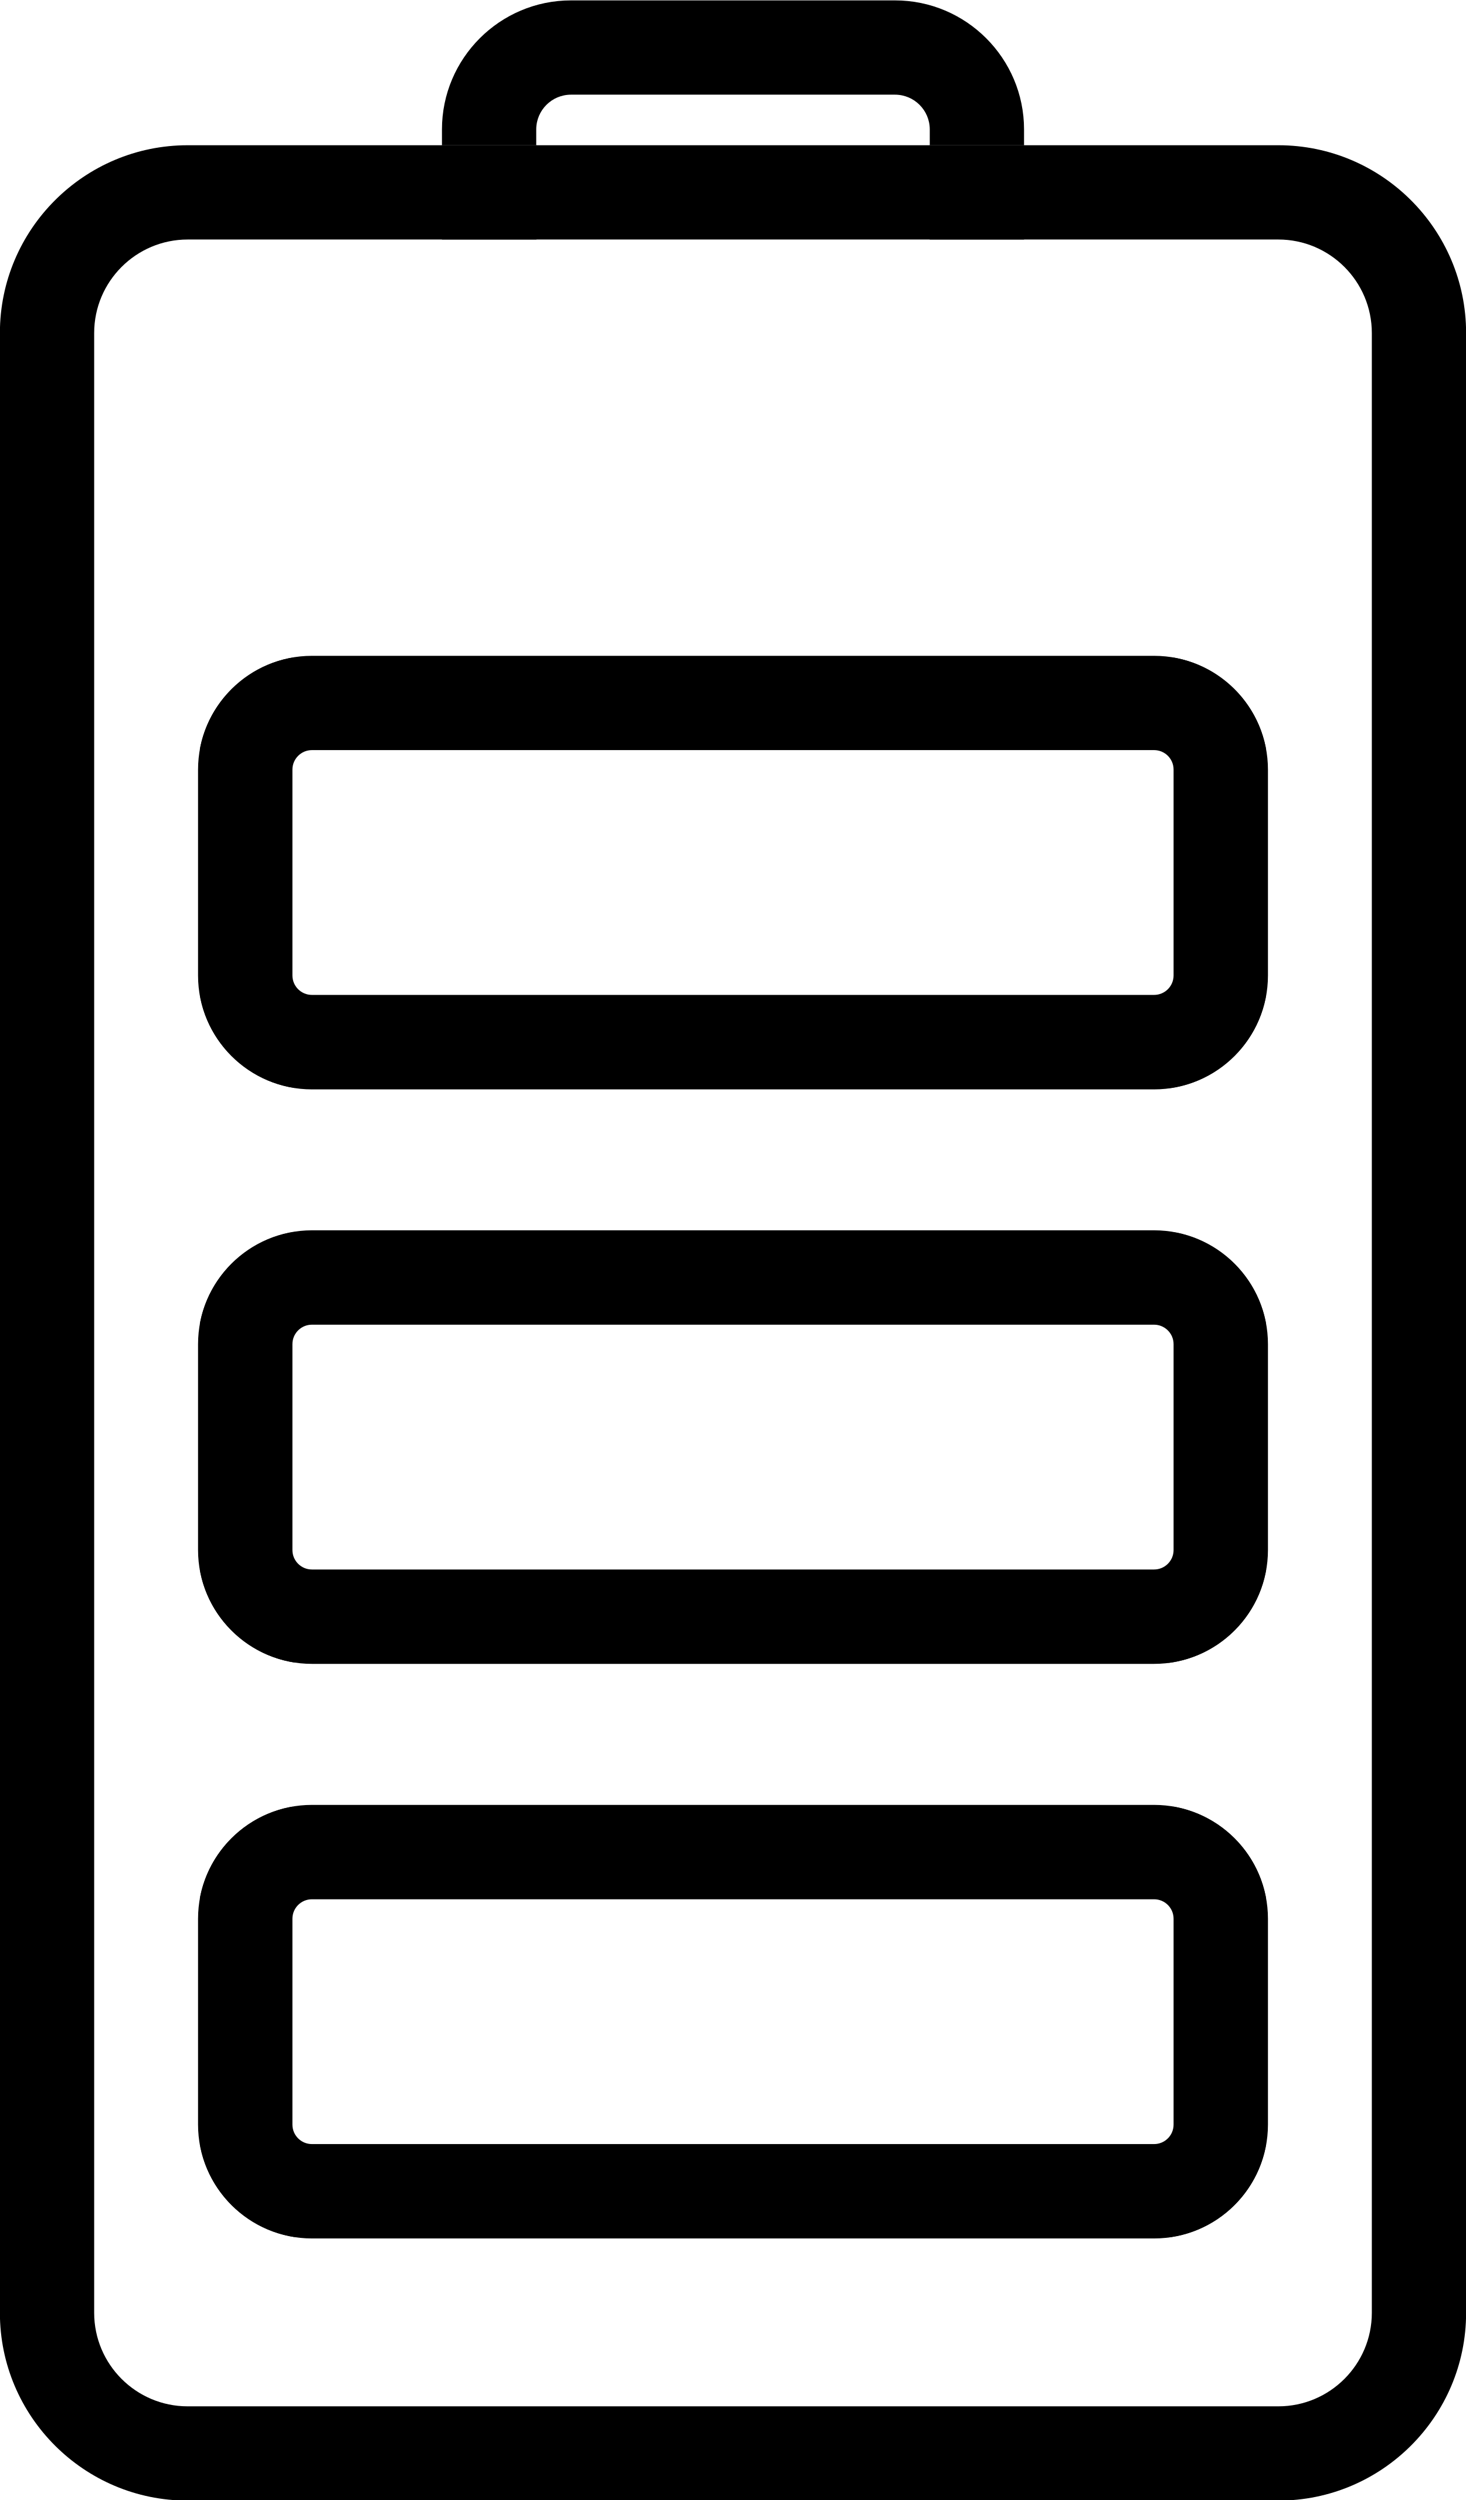
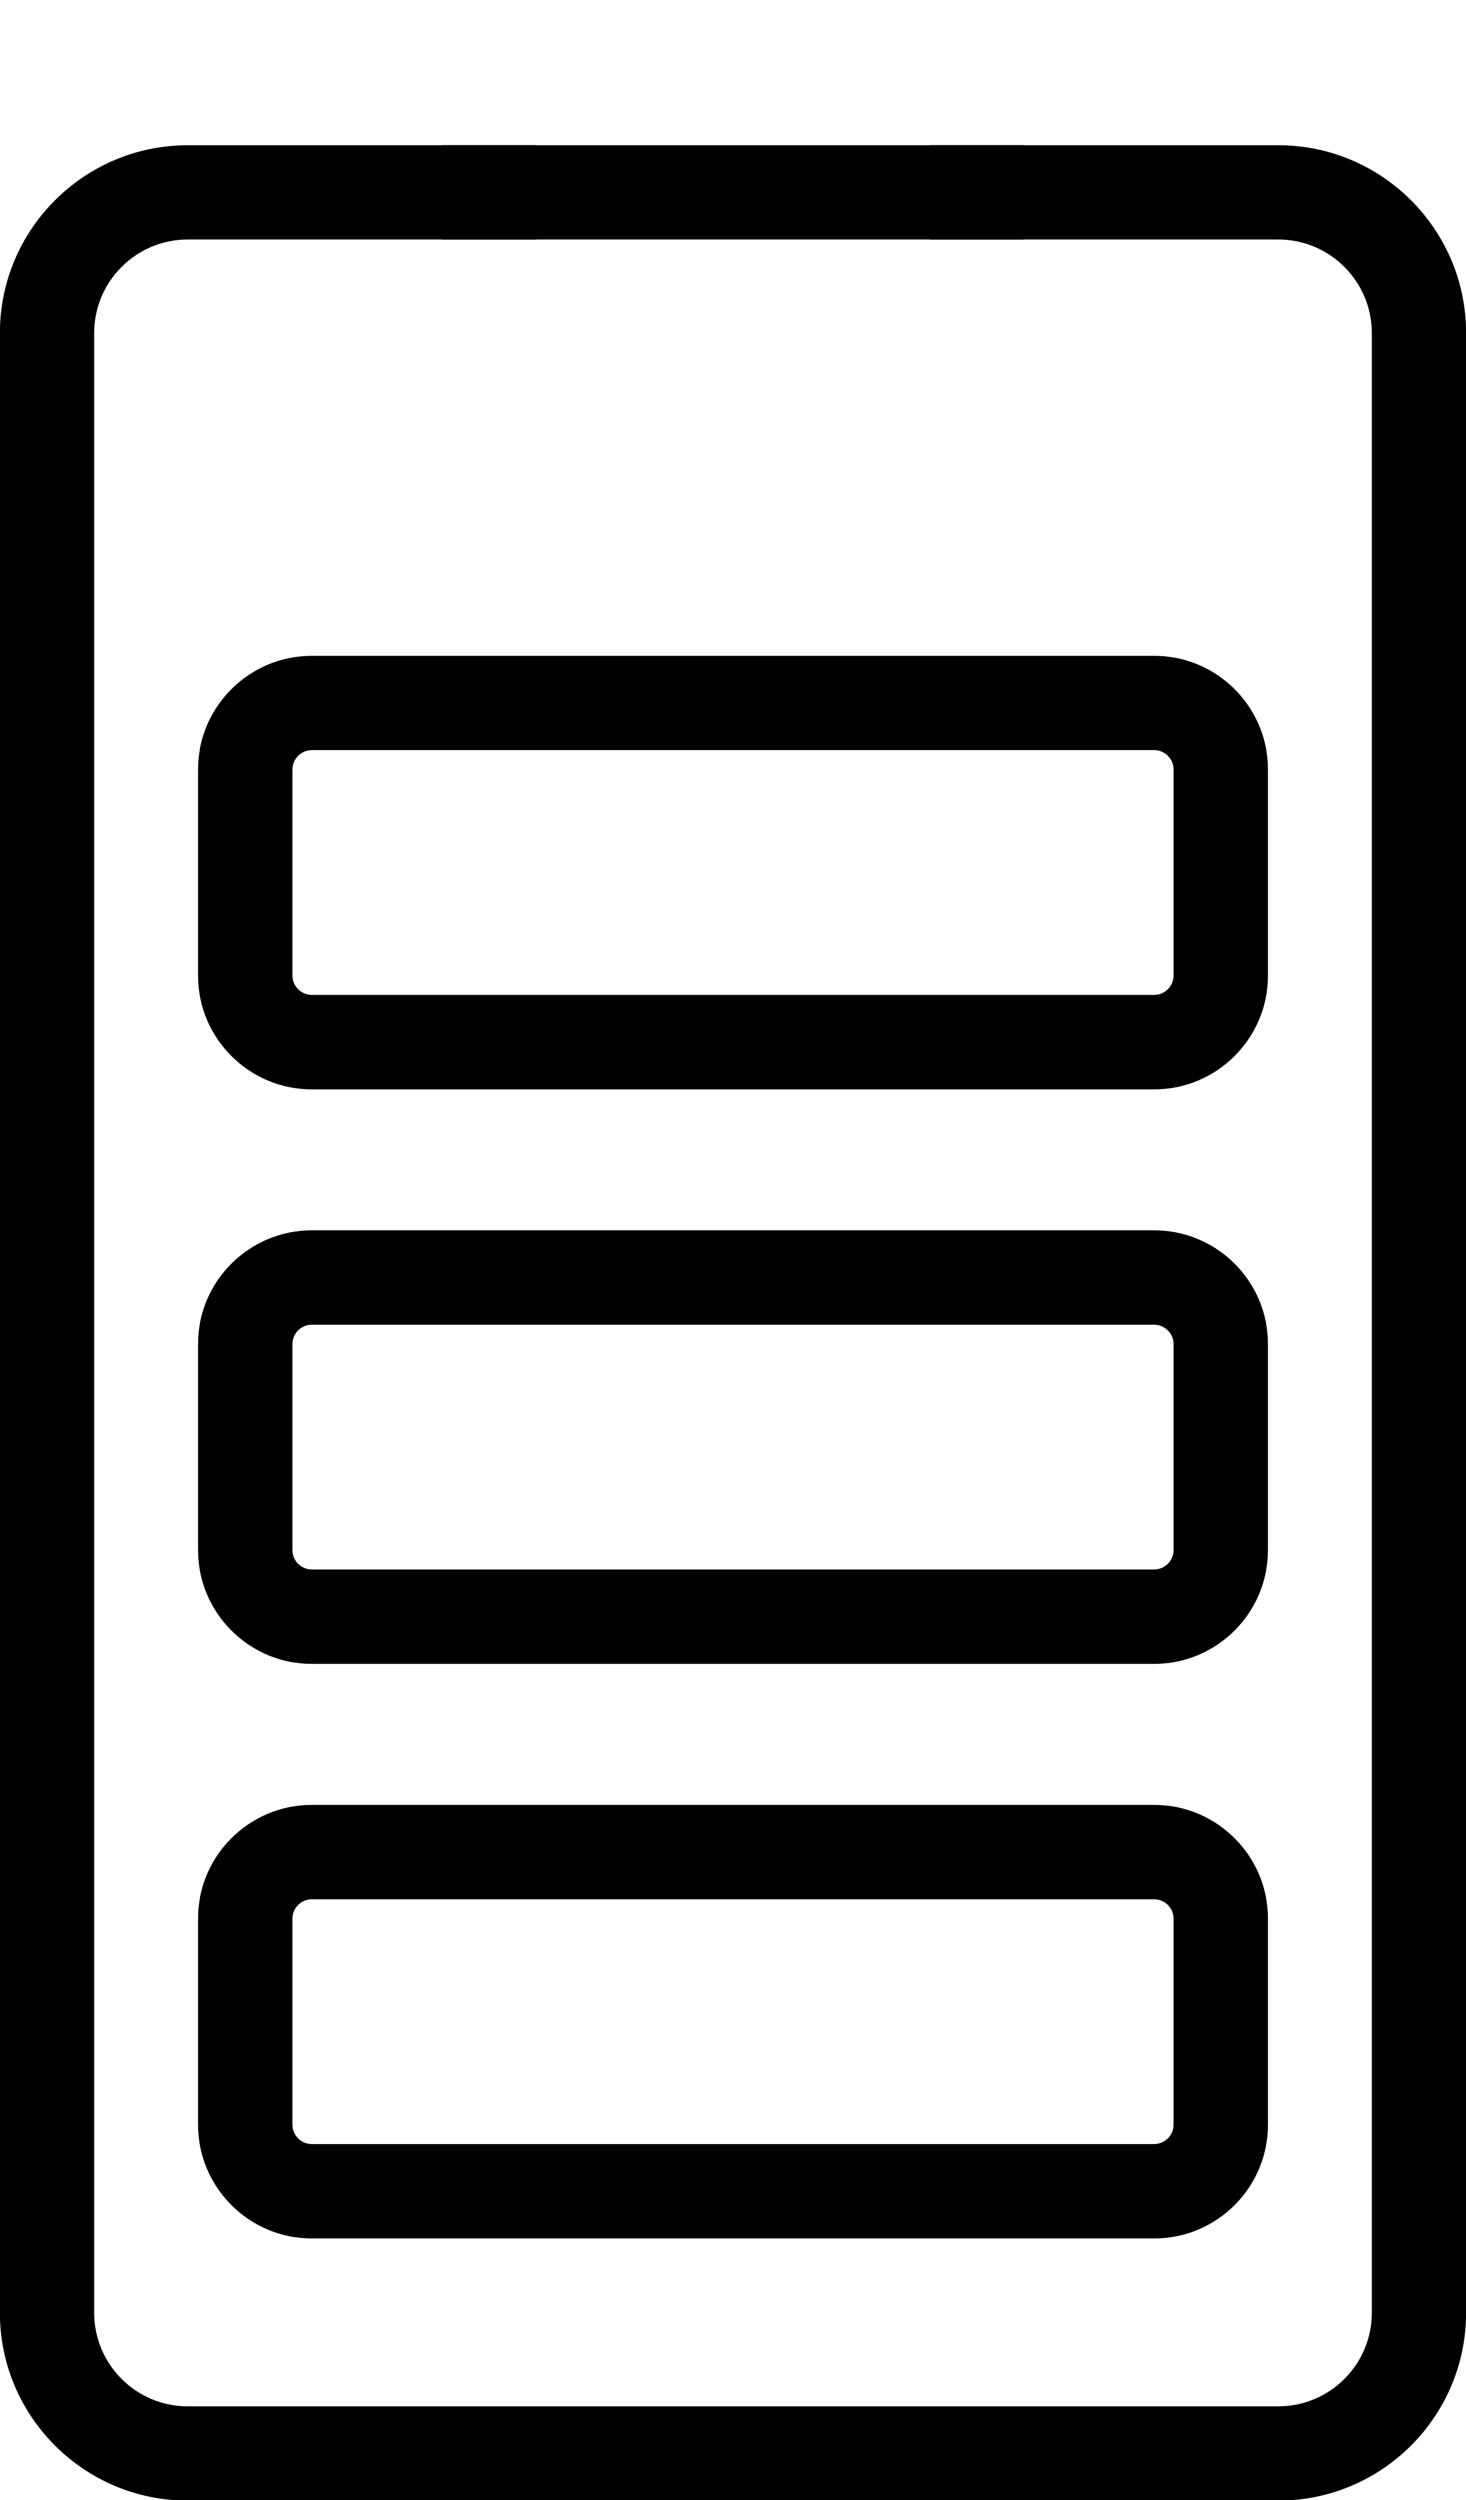
<svg xmlns="http://www.w3.org/2000/svg" fill="#000000" height="255.1" preserveAspectRatio="xMidYMid meet" version="1" viewBox="137.8 85.0 149.6 255.1" width="149.6" zoomAndPan="magnify">
  <g id="change1_1">
    <path d="M268.25,340.16h-111.3c-10.57,0-19.16-8.6-19.16-19.16V118.98c0-10.57,8.6-19.16,19.16-19.16h111.3 c10.57,0,19.16,8.6,19.16,19.16V321C287.41,331.56,278.82,340.16,268.25,340.16 M156.95,109.44c-5.26,0-9.54,4.28-9.54,9.54V321 c0,5.26,4.28,9.54,9.54,9.54h111.3c5.26,0,9.54-4.28,9.54-9.54V118.98c0-5.26-4.28-9.54-9.54-9.54H156.95" fill="#000000" />
  </g>
  <g id="change1_2">
-     <path d="M229.13,85.04h-33.06c-7.26,0-13.17,5.91-13.17,13.17v1.61h9.64h-0.02v-1.61c0-1.96,1.59-3.55,3.55-3.55 h33.06c1.96,0,3.55,1.59,3.55,3.55v1.61h-0.01h9.63v-1.61C242.3,90.95,236.39,85.04,229.13,85.04" fill="#000000" />
-   </g>
+     </g>
  <g id="change2_1">
    <path d="M192.54,99.82h-9.64v9.62h9.64V99.82 M242.3,99.82h-9.63v9.62h9.63V99.82" fill="#000000" />
  </g>
  <g id="change3_1">
    <path d="M255.57,196.16h-85.94c-6.41,0-11.62-5.21-11.62-11.62v-21c0-6.41,5.21-11.62,11.62-11.62h85.94 c6.41,0,11.62,5.21,11.62,11.62v21C267.19,190.94,261.98,196.16,255.57,196.16 M169.63,161.54c-1.1,0-1.99,0.9-1.99,1.99v21 c0,1.1,0.89,1.99,1.99,1.99h85.94c1.1,0,1.99-0.89,1.99-1.99v-21c0-1.1-0.89-1.99-1.99-1.99H169.63" fill="#000000" />
  </g>
  <g id="change4_1">
    <path d="M167.85,186.51h-9.66c0.84,4.89,4.75,8.73,9.66,9.5V186.51" fill="#000000" />
  </g>
  <g id="change4_2">
    <path d="M167.67,152.1c-4.8,0.82-8.61,4.59-9.48,9.37h9.48V152.1" fill="#000000" />
  </g>
  <g id="change4_3">
    <path d="M267.01,186.51h-9.99v9.54C262.09,195.42,266.15,191.51,267.01,186.51" fill="#000000" />
  </g>
  <g id="change4_4">
    <path d="M257.54,152.1v9.37H267C266.14,156.69,262.34,152.92,257.54,152.1" fill="#000000" />
  </g>
  <g id="change3_2">
    <path d="M255.57,254.78h-85.94c-6.41,0-11.62-5.21-11.62-11.62v-21c0-6.41,5.21-11.62,11.62-11.62h85.94 c6.41,0,11.62,5.21,11.62,11.62v21C267.19,249.57,261.98,254.78,255.57,254.78 M169.63,220.17c-1.1,0-1.99,0.89-1.99,1.99v21 c0,1.1,0.89,1.99,1.99,1.99h85.94c1.1,0,1.99-0.89,1.99-1.99v-21c0-1.1-0.9-1.99-1.99-1.99H169.63" fill="#000000" />
  </g>
  <g id="change4_5">
    <path d="M167.85,245.14h-9.66c0.84,4.89,4.75,8.73,9.66,9.5V245.14" fill="#000000" />
  </g>
  <g id="change4_6">
    <path d="M167.67,210.73c-4.8,0.82-8.61,4.59-9.48,9.37h9.48V210.73" fill="#000000" />
  </g>
  <g id="change4_7">
    <path d="M267.01,245.14h-9.99v9.54C262.09,254.04,266.15,250.13,267.01,245.14" fill="#000000" />
  </g>
  <g id="change4_8">
    <path d="M257.54,210.73v9.37H267C266.14,215.32,262.34,211.55,257.54,210.73" fill="#000000" />
  </g>
  <g id="change3_3">
    <path d="M255.57,313.41h-85.94c-6.41,0-11.62-5.21-11.62-11.62v-21c0-6.41,5.21-11.62,11.62-11.62h85.94 c6.41,0,11.62,5.21,11.62,11.62v21C267.19,308.2,261.98,313.41,255.57,313.41 M169.63,278.8c-1.1,0-1.99,0.89-1.99,1.99v21 c0,1.1,0.89,1.99,1.99,1.99h85.94c1.1,0,1.99-0.89,1.99-1.99v-21c0-1.1-0.89-1.99-1.99-1.99H169.63" fill="#000000" />
  </g>
  <g id="change4_9">
    <path d="M167.85,303.76h-9.66c0.84,4.89,4.75,8.73,9.66,9.5V303.76" fill="#000000" />
  </g>
  <g id="change4_10">
    <path d="M167.67,269.35c-4.8,0.82-8.61,4.59-9.48,9.37h9.48V269.35" fill="#000000" />
  </g>
  <g id="change4_11">
    <path d="M267.01,303.76h-9.99v9.54C262.1,312.67,266.16,308.76,267.01,303.76" fill="#000000" />
  </g>
  <g id="change4_12">
    <path d="M257.54,269.35v9.37H267C266.14,273.94,262.34,270.18,257.54,269.35" fill="#000000" />
  </g>
</svg>